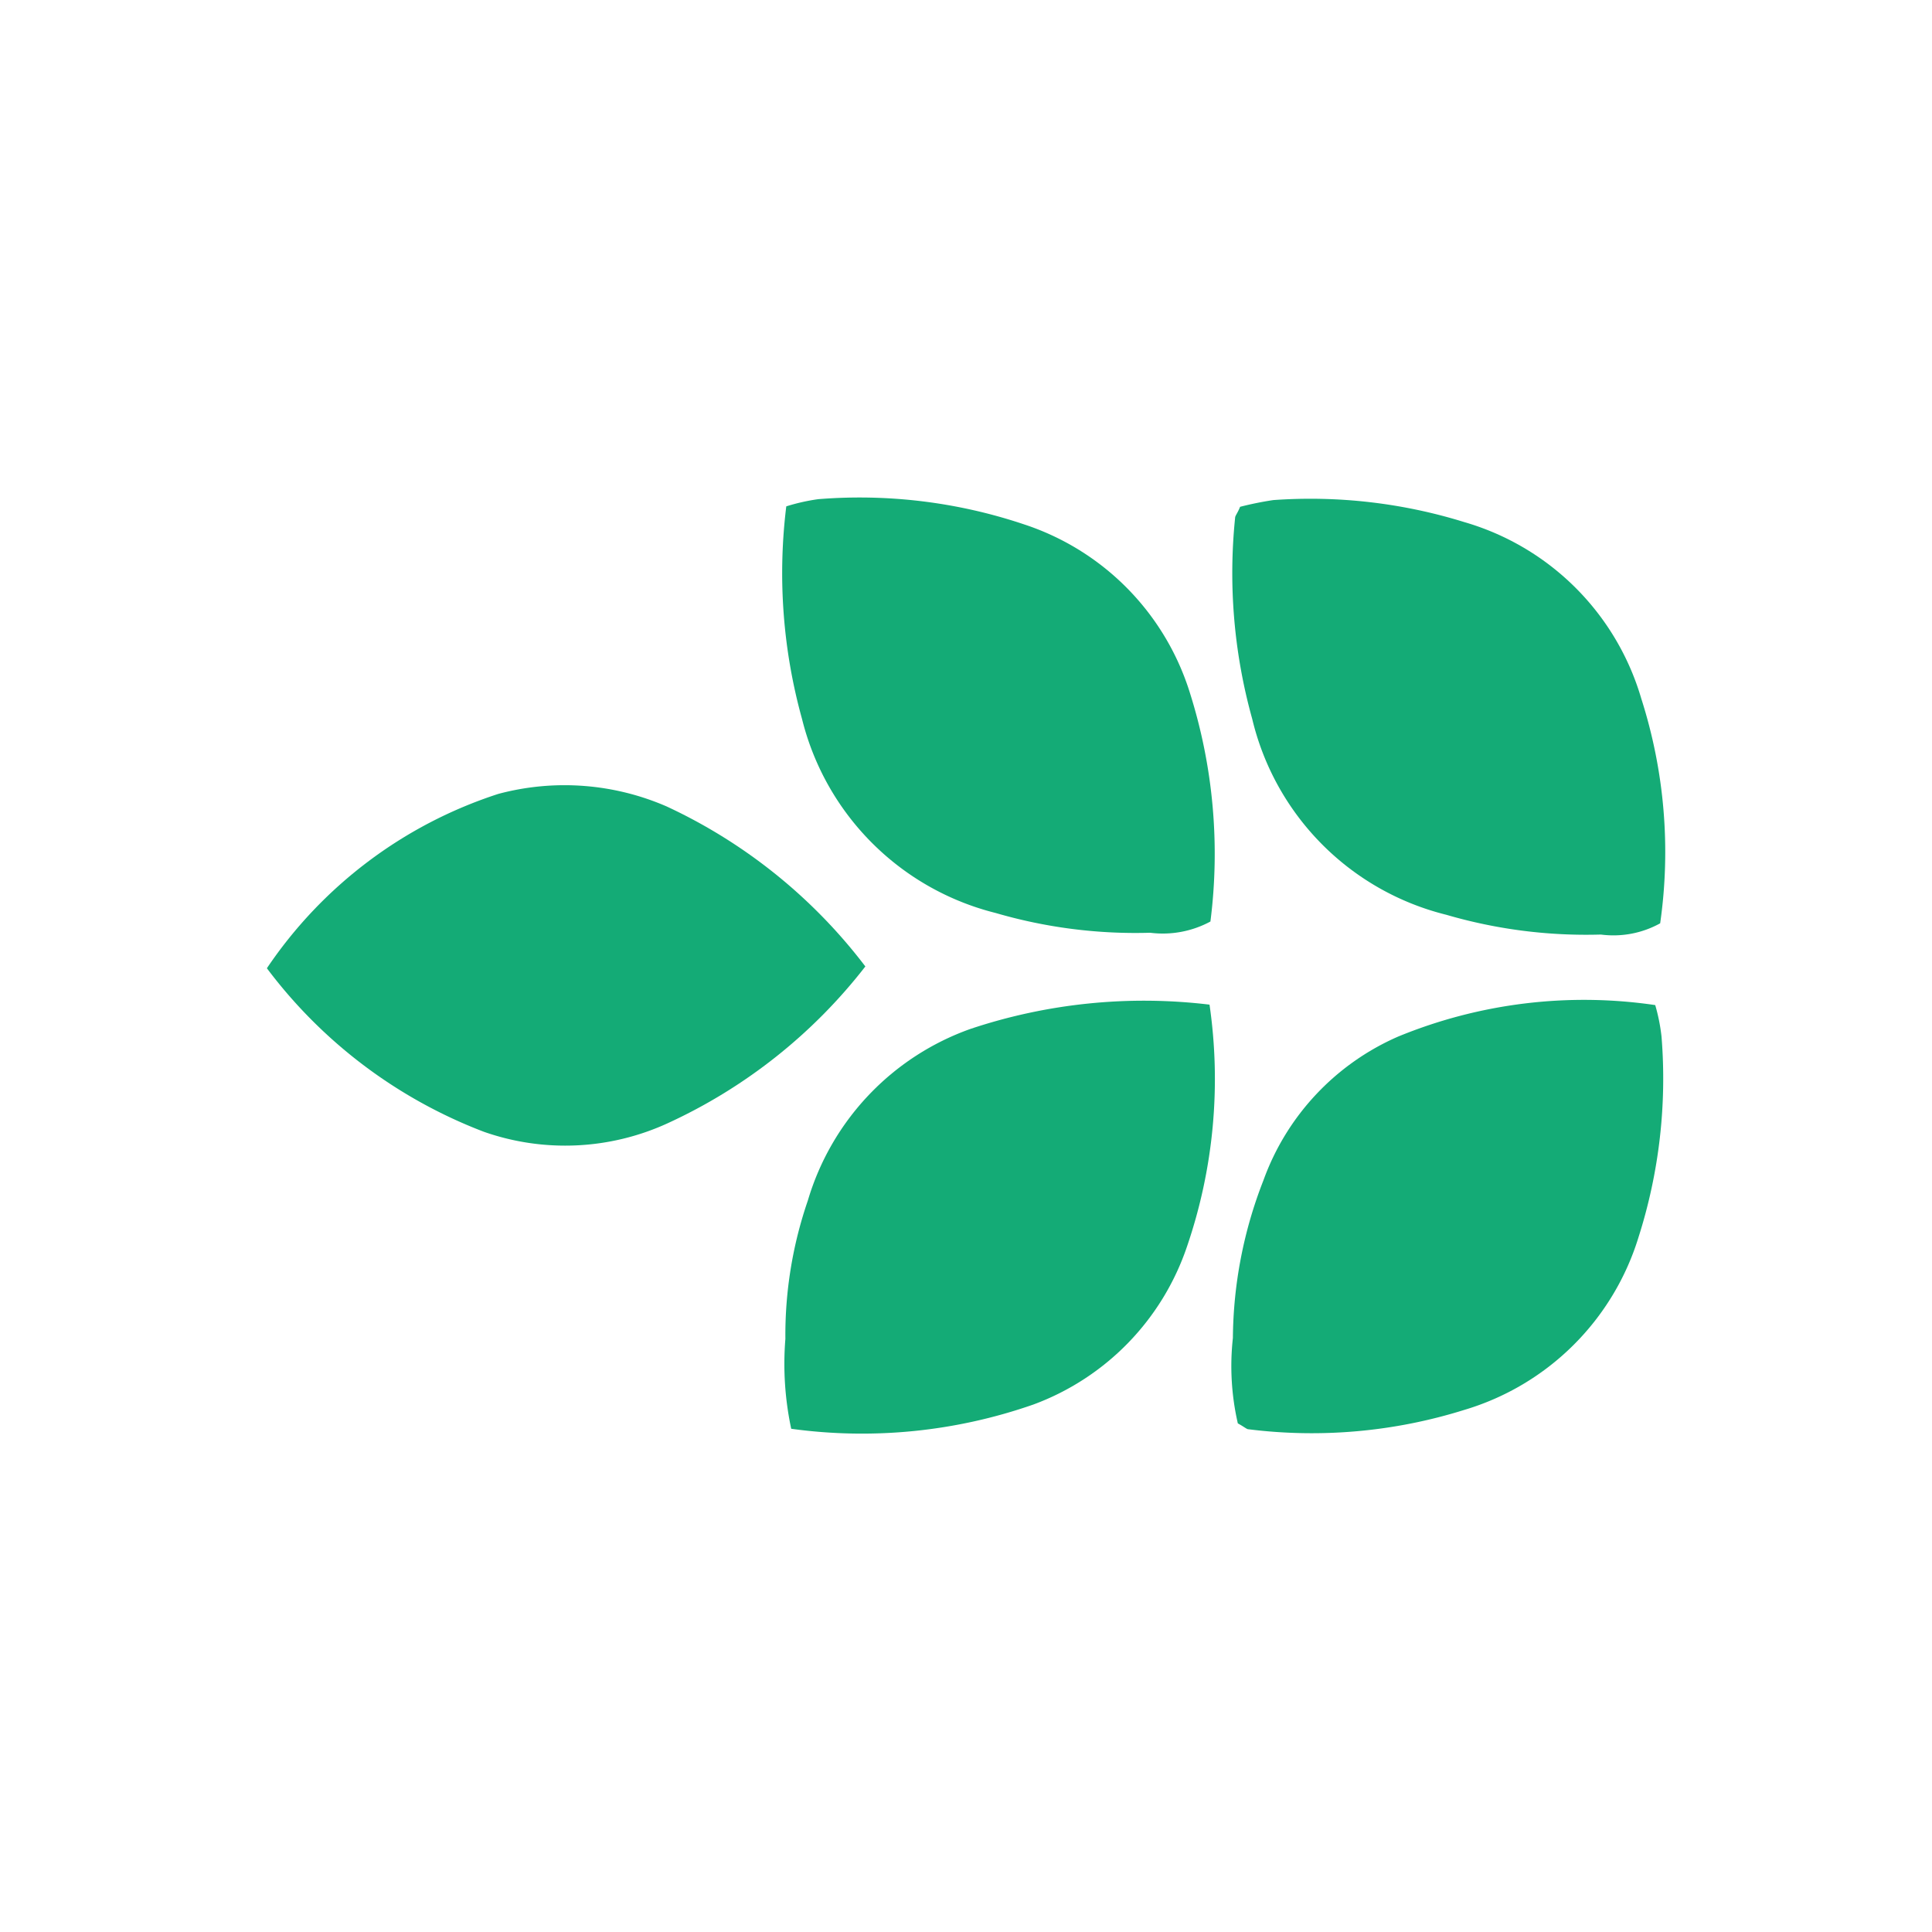
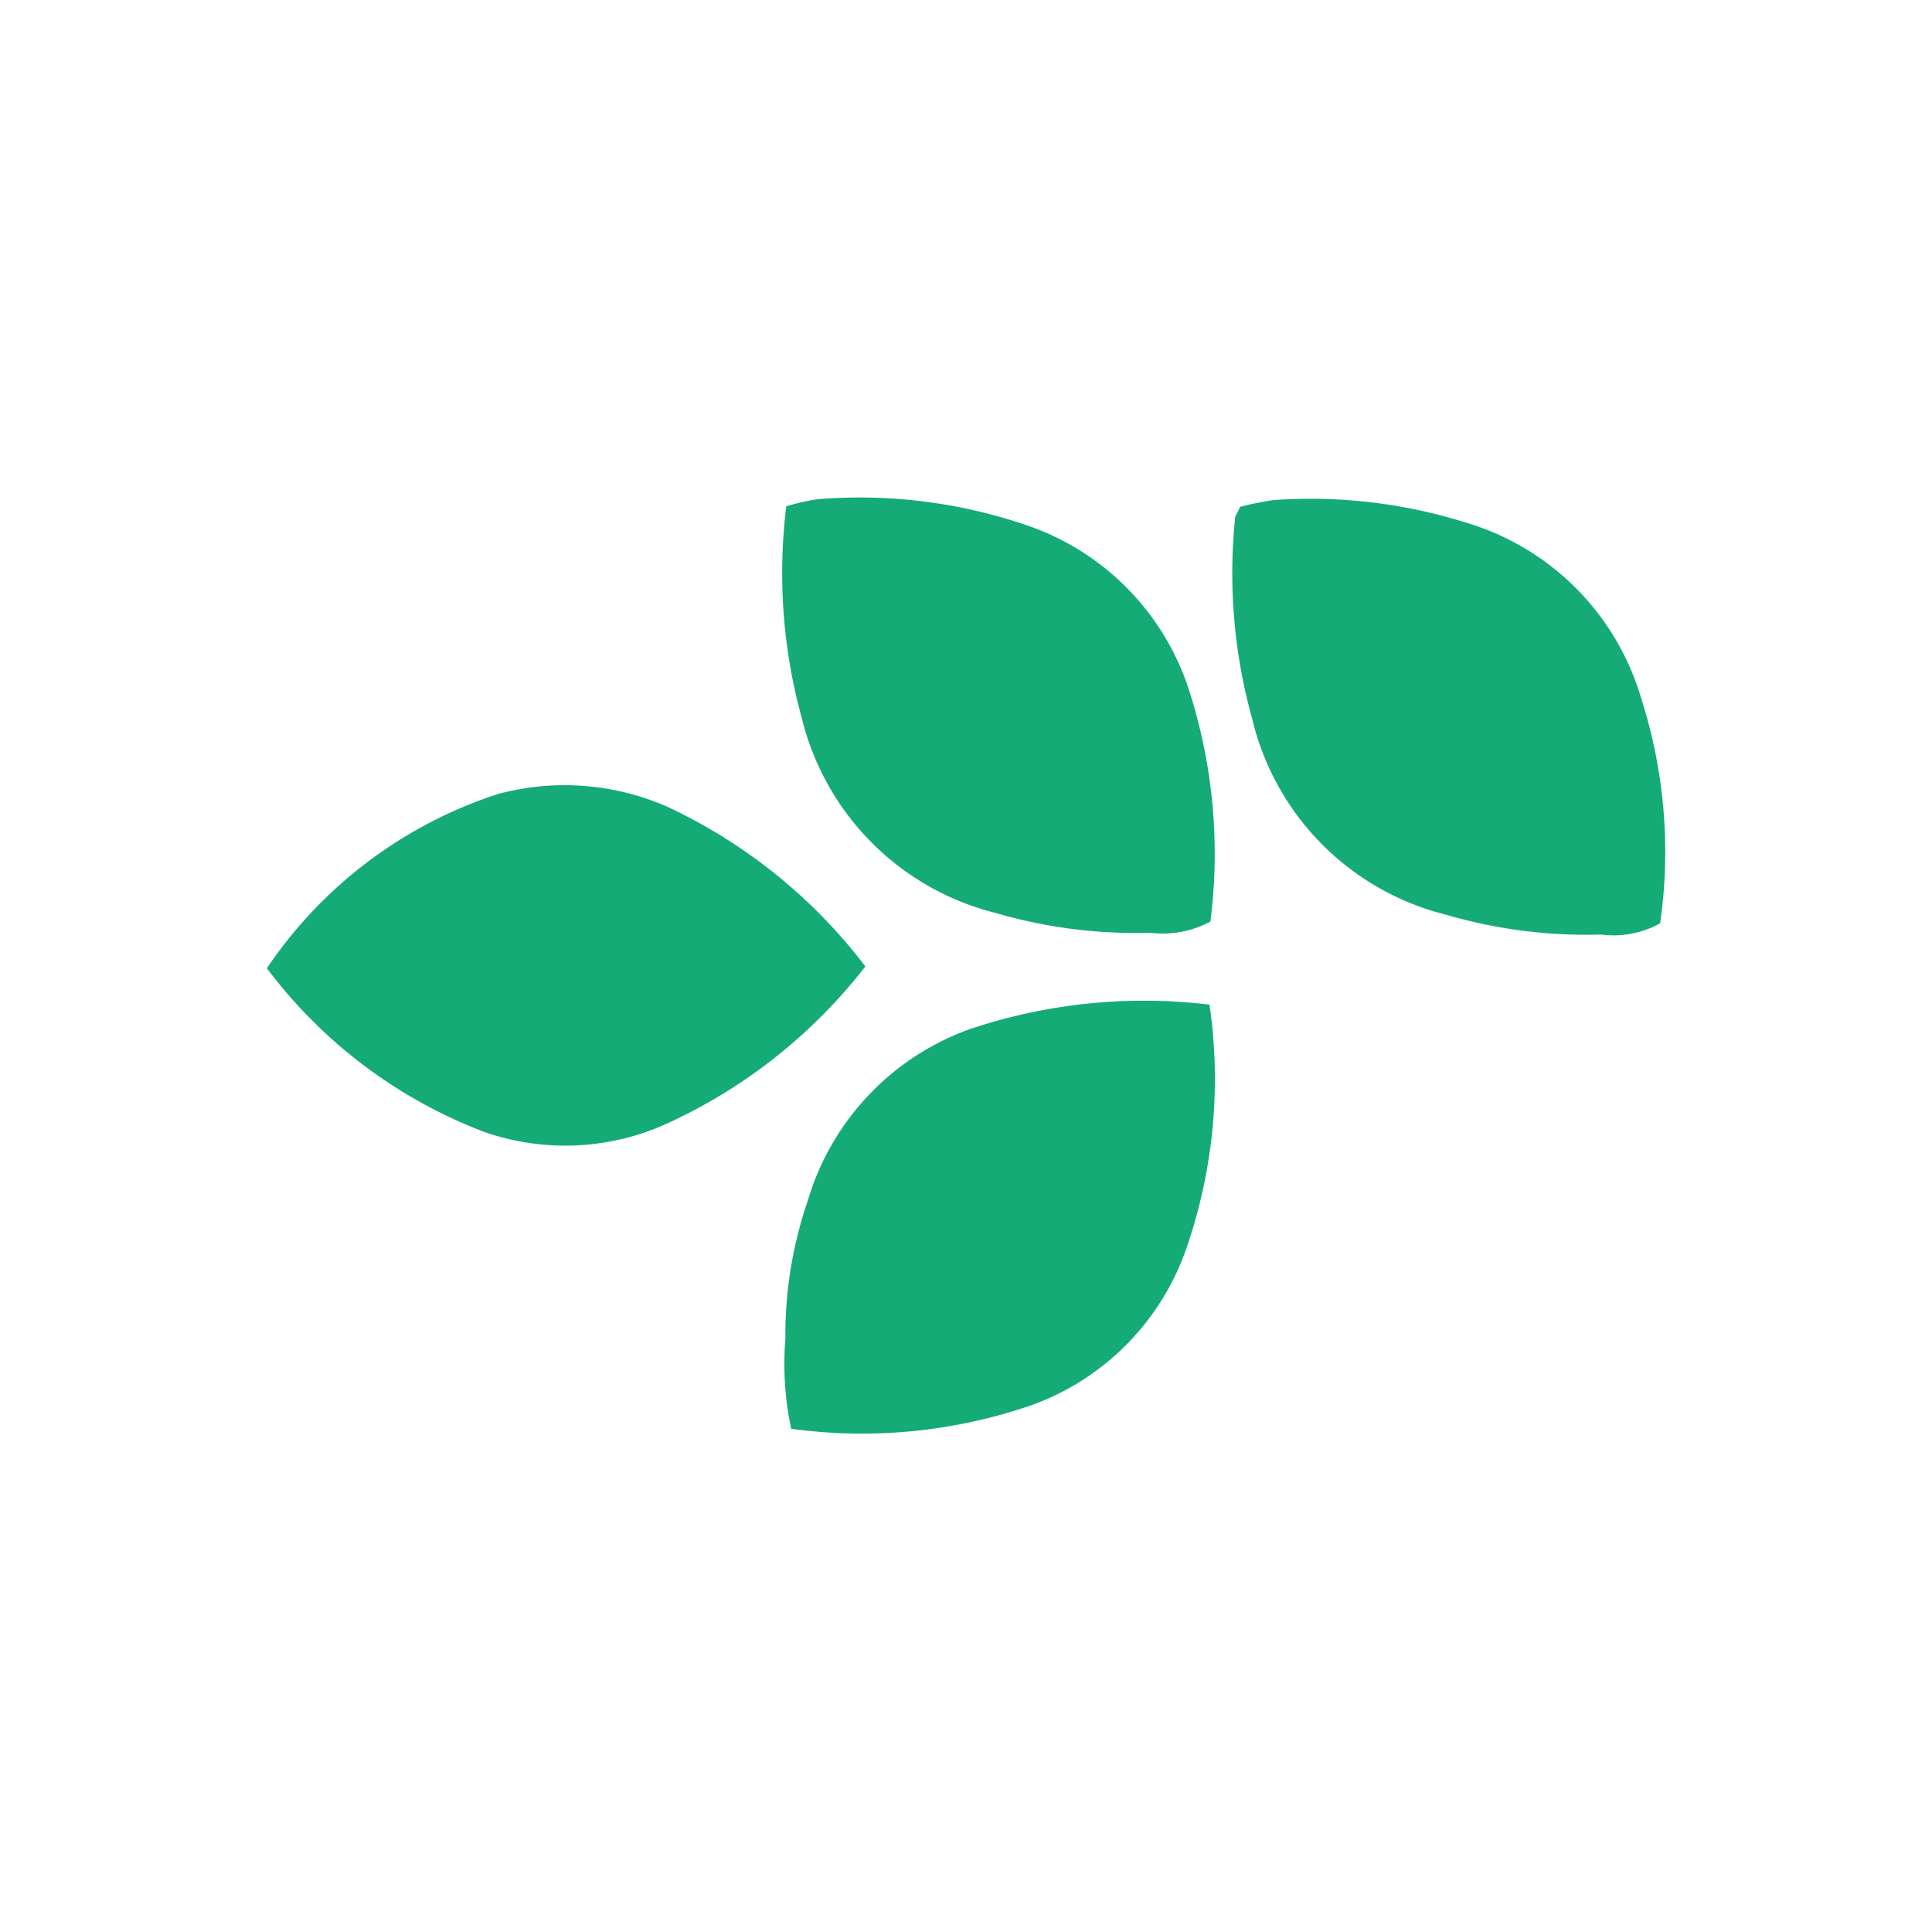
<svg xmlns="http://www.w3.org/2000/svg" id="Laag_1" data-name="Laag 1" viewBox="0 0 43 43">
  <defs>
    <style>.cls-1{fill:#14ab76;}</style>
  </defs>
  <path class="cls-1" d="M27.6,11.28a7.43,7.43,0,0,1,.74-.15,11.56,11.56,0,0,1,4.25.49,5.78,5.78,0,0,1,3.94,3.93,11.2,11.2,0,0,1,.42,5,2.15,2.15,0,0,1-1.32.25,11.1,11.1,0,0,1-3.44-.44A5.9,5.9,0,0,1,27.87,16a12.09,12.09,0,0,1-.38-4.48C27.49,11.48,27.55,11.41,27.6,11.28Z" />
  <path class="cls-1" d="M26.92,22.36a11.51,11.51,0,0,1-.5,5.38A5.69,5.69,0,0,1,23,31.26a11.56,11.56,0,0,1-5.39.54,6.92,6.92,0,0,1-.13-2,9.21,9.21,0,0,1,.5-3.08,5.8,5.8,0,0,1,3.62-3.82A12.19,12.19,0,0,1,26.92,22.36Z" />
  <path class="cls-1" d="M19.26,21.51A11.79,11.79,0,0,1,14.86,25a5.47,5.47,0,0,1-4.09.19,10.89,10.89,0,0,1-4.83-3.64,9.88,9.88,0,0,1,5.15-3.88,5.7,5.7,0,0,1,3.75.28A11.8,11.8,0,0,1,19.26,21.51Z" />
  <path class="cls-1" d="M26.94,20.51a2.23,2.23,0,0,1-1.34.25,11.1,11.1,0,0,1-3.44-.44A5.92,5.92,0,0,1,17.85,16a12.14,12.14,0,0,1-.35-4.73,4.41,4.41,0,0,1,.71-.16,11.49,11.49,0,0,1,4.58.56,5.74,5.74,0,0,1,3.69,3.74A11.89,11.89,0,0,1,26.94,20.51Z" />
-   <path class="cls-1" d="M27.55,31.68a5.7,5.7,0,0,1-.11-1.9,9.82,9.82,0,0,1,.68-3.51,5.54,5.54,0,0,1,3-3.2,10.88,10.88,0,0,1,5.72-.7,4.12,4.12,0,0,1,.14.7,11.61,11.61,0,0,1-.51,4.46,5.78,5.78,0,0,1-3.88,3.85,11.35,11.35,0,0,1-4.81.43C27.75,31.81,27.68,31.75,27.55,31.68Z" />
</svg>